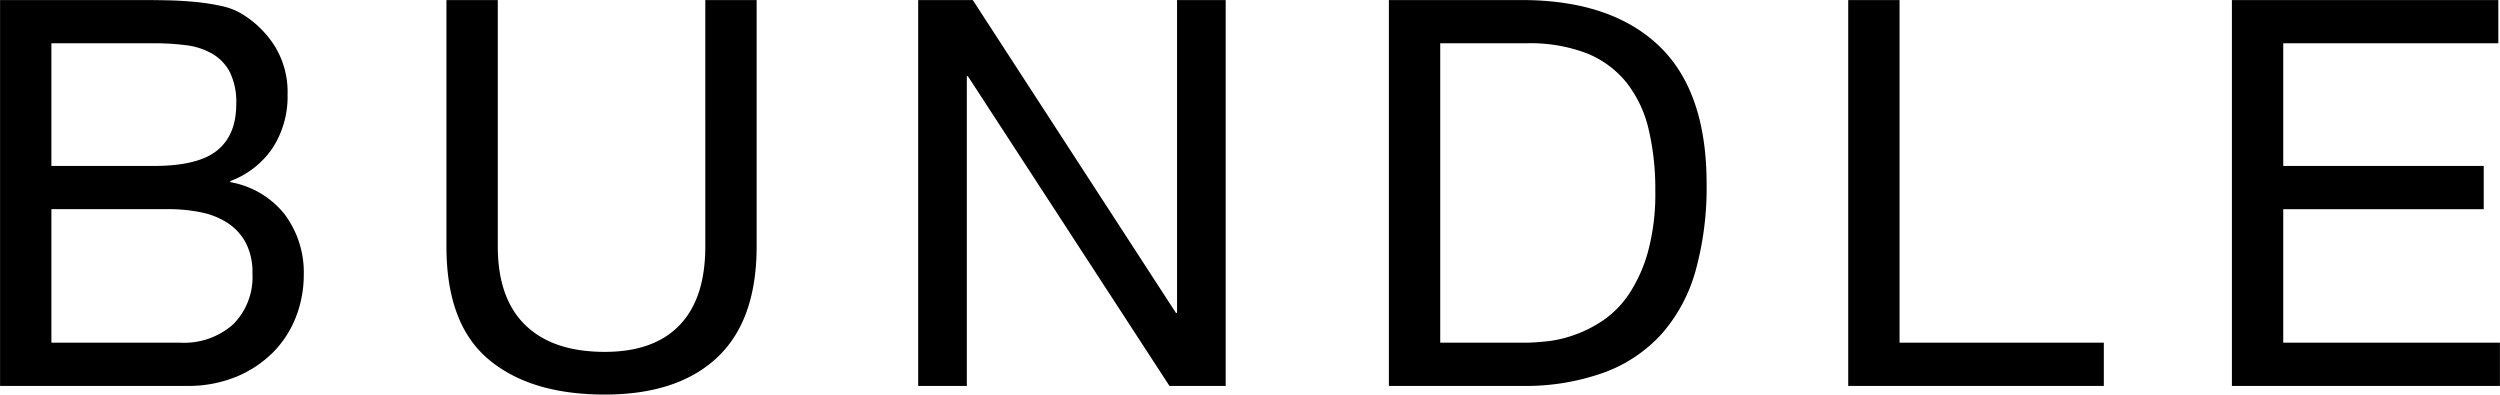
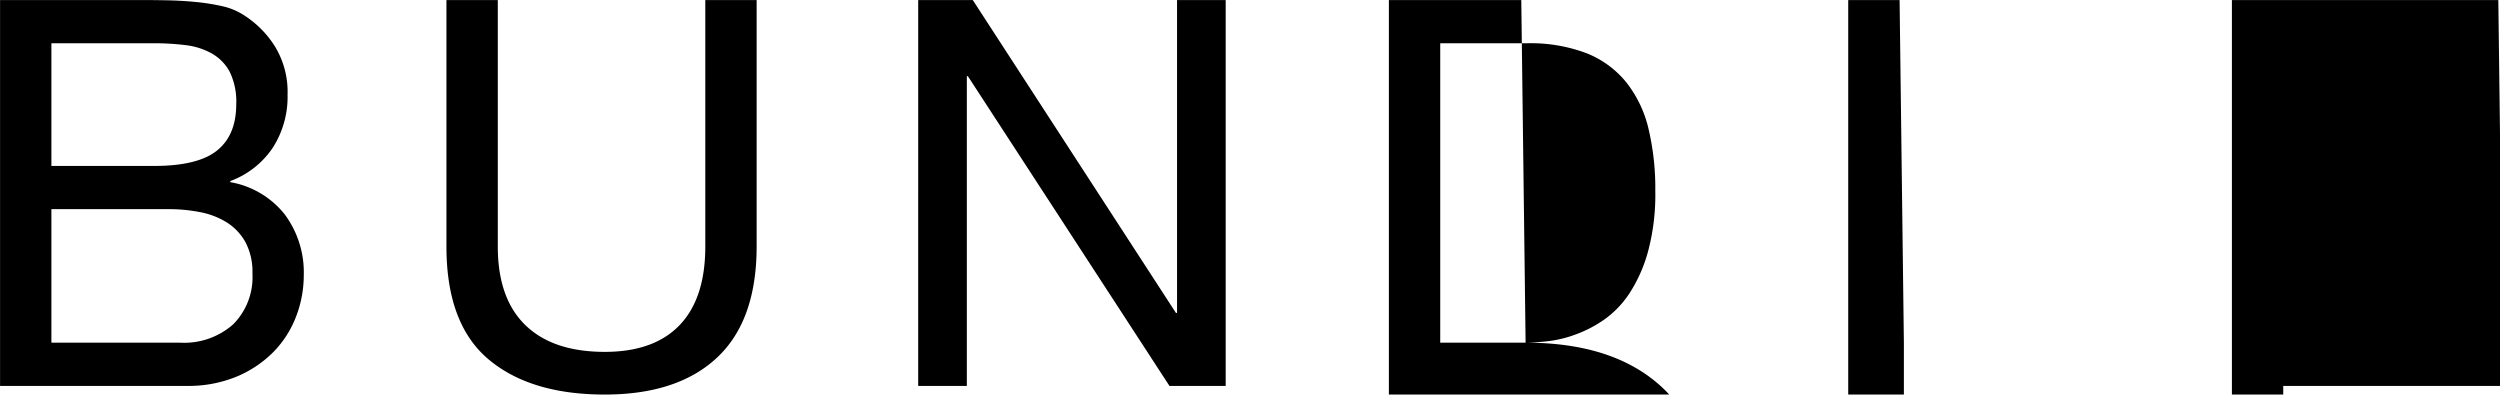
<svg xmlns="http://www.w3.org/2000/svg" width="106.78" height="16.852" viewBox="0 0 364.313 57.496">
  <defs>
    <style>
      .cls-1 {
        fill-rule: evenodd;
      }
    </style>
  </defs>
-   <path id="BUNDLE_copy" data-name="BUNDLE copy" class="cls-1" d="M380.233,989.526q6.378,0,9.174-2.245t2.8-6.733a9.923,9.923,0,0,0-.945-4.725,6.726,6.726,0,0,0-2.6-2.677,10.228,10.228,0,0,0-3.82-1.221,36.675,36.675,0,0,0-4.606-.276H365.27v17.877h14.963Zm-2.048-24.177q1.81,0,3.9.04t4.135,0.236a31.616,31.616,0,0,1,3.819.591,9.671,9.671,0,0,1,3.032,1.181,14.668,14.668,0,0,1,4.685,4.567,12.7,12.7,0,0,1,1.93,7.167,13.72,13.72,0,0,1-2.166,7.756,12.758,12.758,0,0,1-6.182,4.844v0.157a12.952,12.952,0,0,1,7.954,4.725,14.144,14.144,0,0,1,2.756,8.817,16.808,16.808,0,0,1-1.1,5.99,15.089,15.089,0,0,1-3.268,5.16,16.462,16.462,0,0,1-5.355,3.62,18.4,18.4,0,0,1-7.363,1.38H357.789V965.349h20.4Zm5.828,49.931a10.777,10.777,0,0,0,7.756-2.68,9.754,9.754,0,0,0,2.8-7.4,9.2,9.2,0,0,0-1.024-4.57,7.945,7.945,0,0,0-2.717-2.875,11.393,11.393,0,0,0-3.9-1.5,23.7,23.7,0,0,0-4.567-.433H365.27v19.454h18.743Zm78.277,2.16q-5.75,5.4-16.38,5.4-10.868,0-16.971-5.16t-6.1-16.42V965.349h7.482v35.911q0,7.56,4.016,11.46t11.576,3.9q7.166,0,10.907-3.9t3.741-11.46V965.349h7.481v35.911Q468.039,1012.045,462.29,1017.44Zm37.249-52.091,29.61,45.6h0.157v-45.6h7.088v56.231H528.2L498.83,976.453h-0.157v45.127h-7.088V965.349h7.954ZM580.1,1015.28c0.839,0,1.89-.07,3.15-0.2a17.554,17.554,0,0,0,4.016-.95,18.164,18.164,0,0,0,4.213-2.16,14.253,14.253,0,0,0,3.741-3.86,21.6,21.6,0,0,0,2.717-6.1A32.127,32.127,0,0,0,599,993.148a37.715,37.715,0,0,0-.984-9.017,17.31,17.31,0,0,0-3.229-6.772A14.2,14.2,0,0,0,589,973.106a23.057,23.057,0,0,0-8.741-1.457h-12.6v43.631H580.1Zm-0.63-49.931q12.995,0,20,6.615t7.008,20.16a45.435,45.435,0,0,1-1.575,12.556,23.483,23.483,0,0,1-4.882,9.22,21.177,21.177,0,0,1-8.426,5.71,33.816,33.816,0,0,1-12.128,1.97H560.176V965.349H579.47Zm55.125,0v49.931h29.768v6.3H627.114V965.349H634.6Zm87.255,0v6.3H690.508v17.877h29.216v6.3H690.508v19.454h31.578v6.3h-39.06V965.349H721.85Z" transform="translate(-357.781 -965.344)" />
+   <path id="BUNDLE_copy" data-name="BUNDLE copy" class="cls-1" d="M380.233,989.526q6.378,0,9.174-2.245t2.8-6.733a9.923,9.923,0,0,0-.945-4.725,6.726,6.726,0,0,0-2.6-2.677,10.228,10.228,0,0,0-3.82-1.221,36.675,36.675,0,0,0-4.606-.276H365.27v17.877h14.963Zm-2.048-24.177q1.81,0,3.9.04t4.135,0.236a31.616,31.616,0,0,1,3.819.591,9.671,9.671,0,0,1,3.032,1.181,14.668,14.668,0,0,1,4.685,4.567,12.7,12.7,0,0,1,1.93,7.167,13.72,13.72,0,0,1-2.166,7.756,12.758,12.758,0,0,1-6.182,4.844v0.157a12.952,12.952,0,0,1,7.954,4.725,14.144,14.144,0,0,1,2.756,8.817,16.808,16.808,0,0,1-1.1,5.99,15.089,15.089,0,0,1-3.268,5.16,16.462,16.462,0,0,1-5.355,3.62,18.4,18.4,0,0,1-7.363,1.38H357.789V965.349h20.4Zm5.828,49.931a10.777,10.777,0,0,0,7.756-2.68,9.754,9.754,0,0,0,2.8-7.4,9.2,9.2,0,0,0-1.024-4.57,7.945,7.945,0,0,0-2.717-2.875,11.393,11.393,0,0,0-3.9-1.5,23.7,23.7,0,0,0-4.567-.433H365.27v19.454h18.743Zm78.277,2.16q-5.75,5.4-16.38,5.4-10.868,0-16.971-5.16t-6.1-16.42V965.349h7.482v35.911q0,7.56,4.016,11.46t11.576,3.9q7.166,0,10.907-3.9t3.741-11.46V965.349h7.481v35.911Q468.039,1012.045,462.29,1017.44Zm37.249-52.091,29.61,45.6h0.157v-45.6h7.088v56.231H528.2L498.83,976.453h-0.157v45.127h-7.088V965.349h7.954ZM580.1,1015.28c0.839,0,1.89-.07,3.15-0.2a17.554,17.554,0,0,0,4.016-.95,18.164,18.164,0,0,0,4.213-2.16,14.253,14.253,0,0,0,3.741-3.86,21.6,21.6,0,0,0,2.717-6.1A32.127,32.127,0,0,0,599,993.148a37.715,37.715,0,0,0-.984-9.017,17.31,17.31,0,0,0-3.229-6.772A14.2,14.2,0,0,0,589,973.106a23.057,23.057,0,0,0-8.741-1.457h-12.6v43.631H580.1Zq12.995,0,20,6.615t7.008,20.16a45.435,45.435,0,0,1-1.575,12.556,23.483,23.483,0,0,1-4.882,9.22,21.177,21.177,0,0,1-8.426,5.71,33.816,33.816,0,0,1-12.128,1.97H560.176V965.349H579.47Zm55.125,0v49.931h29.768v6.3H627.114V965.349H634.6Zm87.255,0v6.3H690.508v17.877h29.216v6.3H690.508v19.454h31.578v6.3h-39.06V965.349H721.85Z" transform="translate(-357.781 -965.344)" />
</svg>